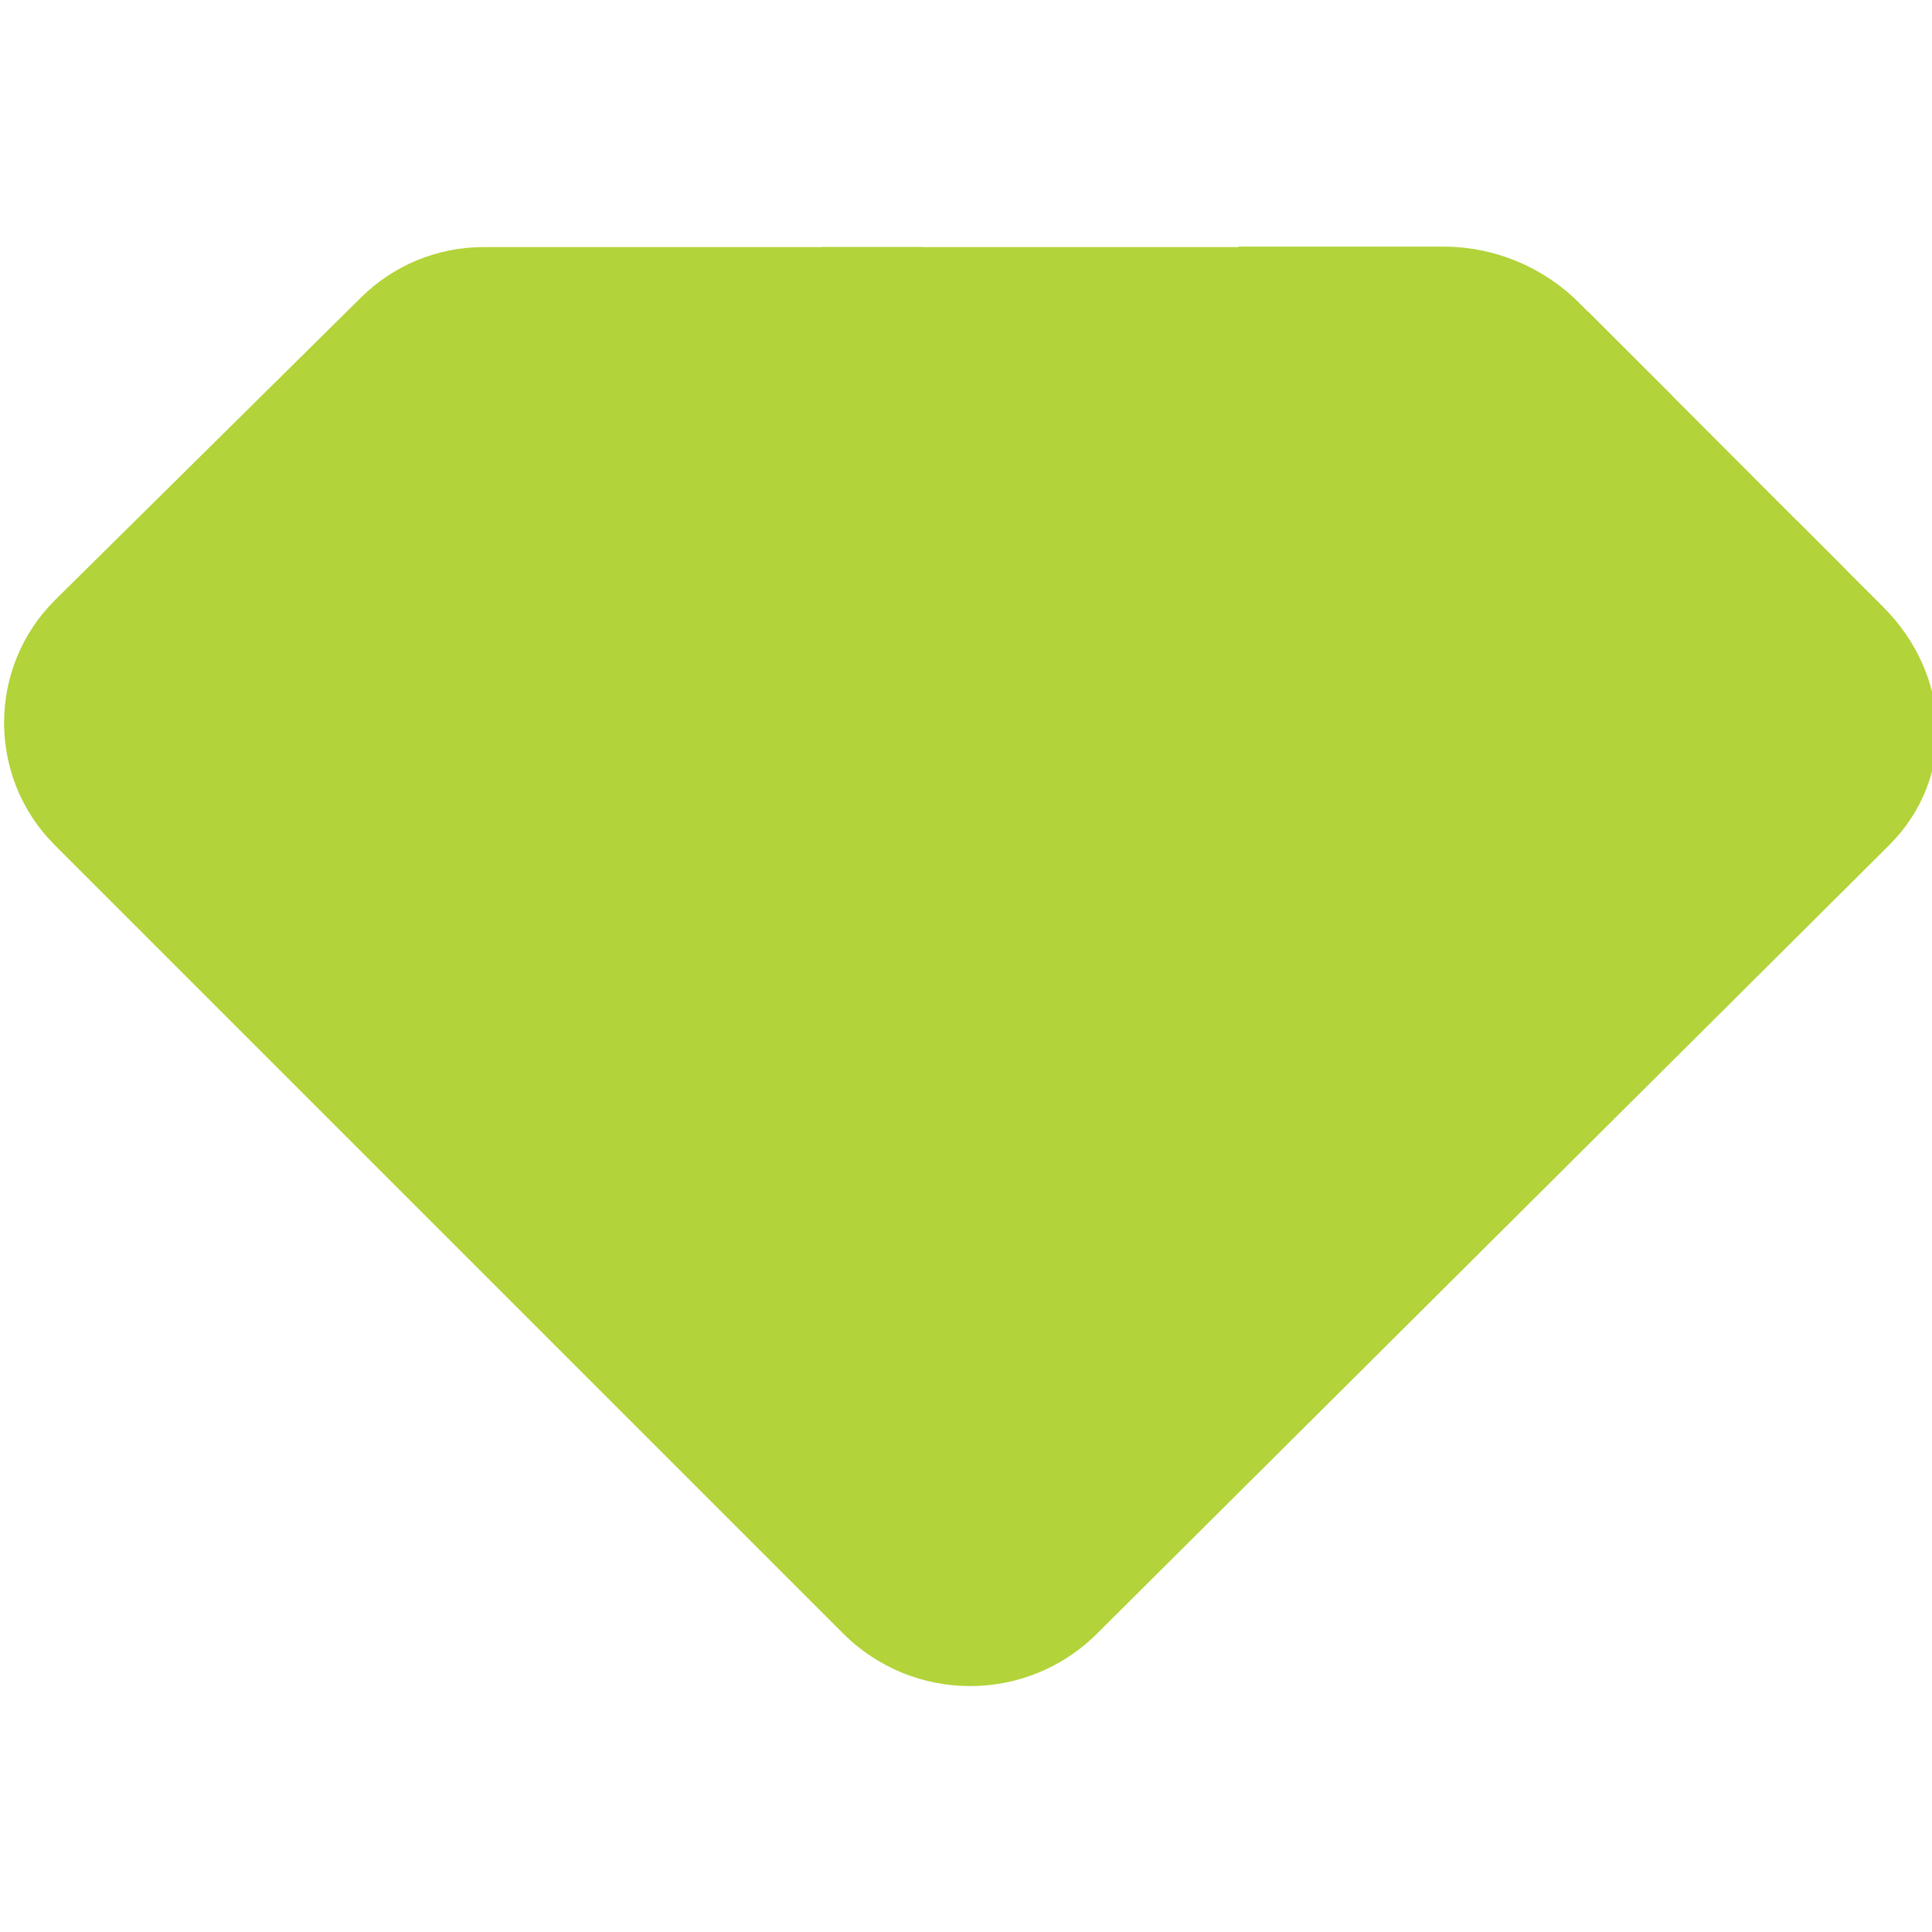
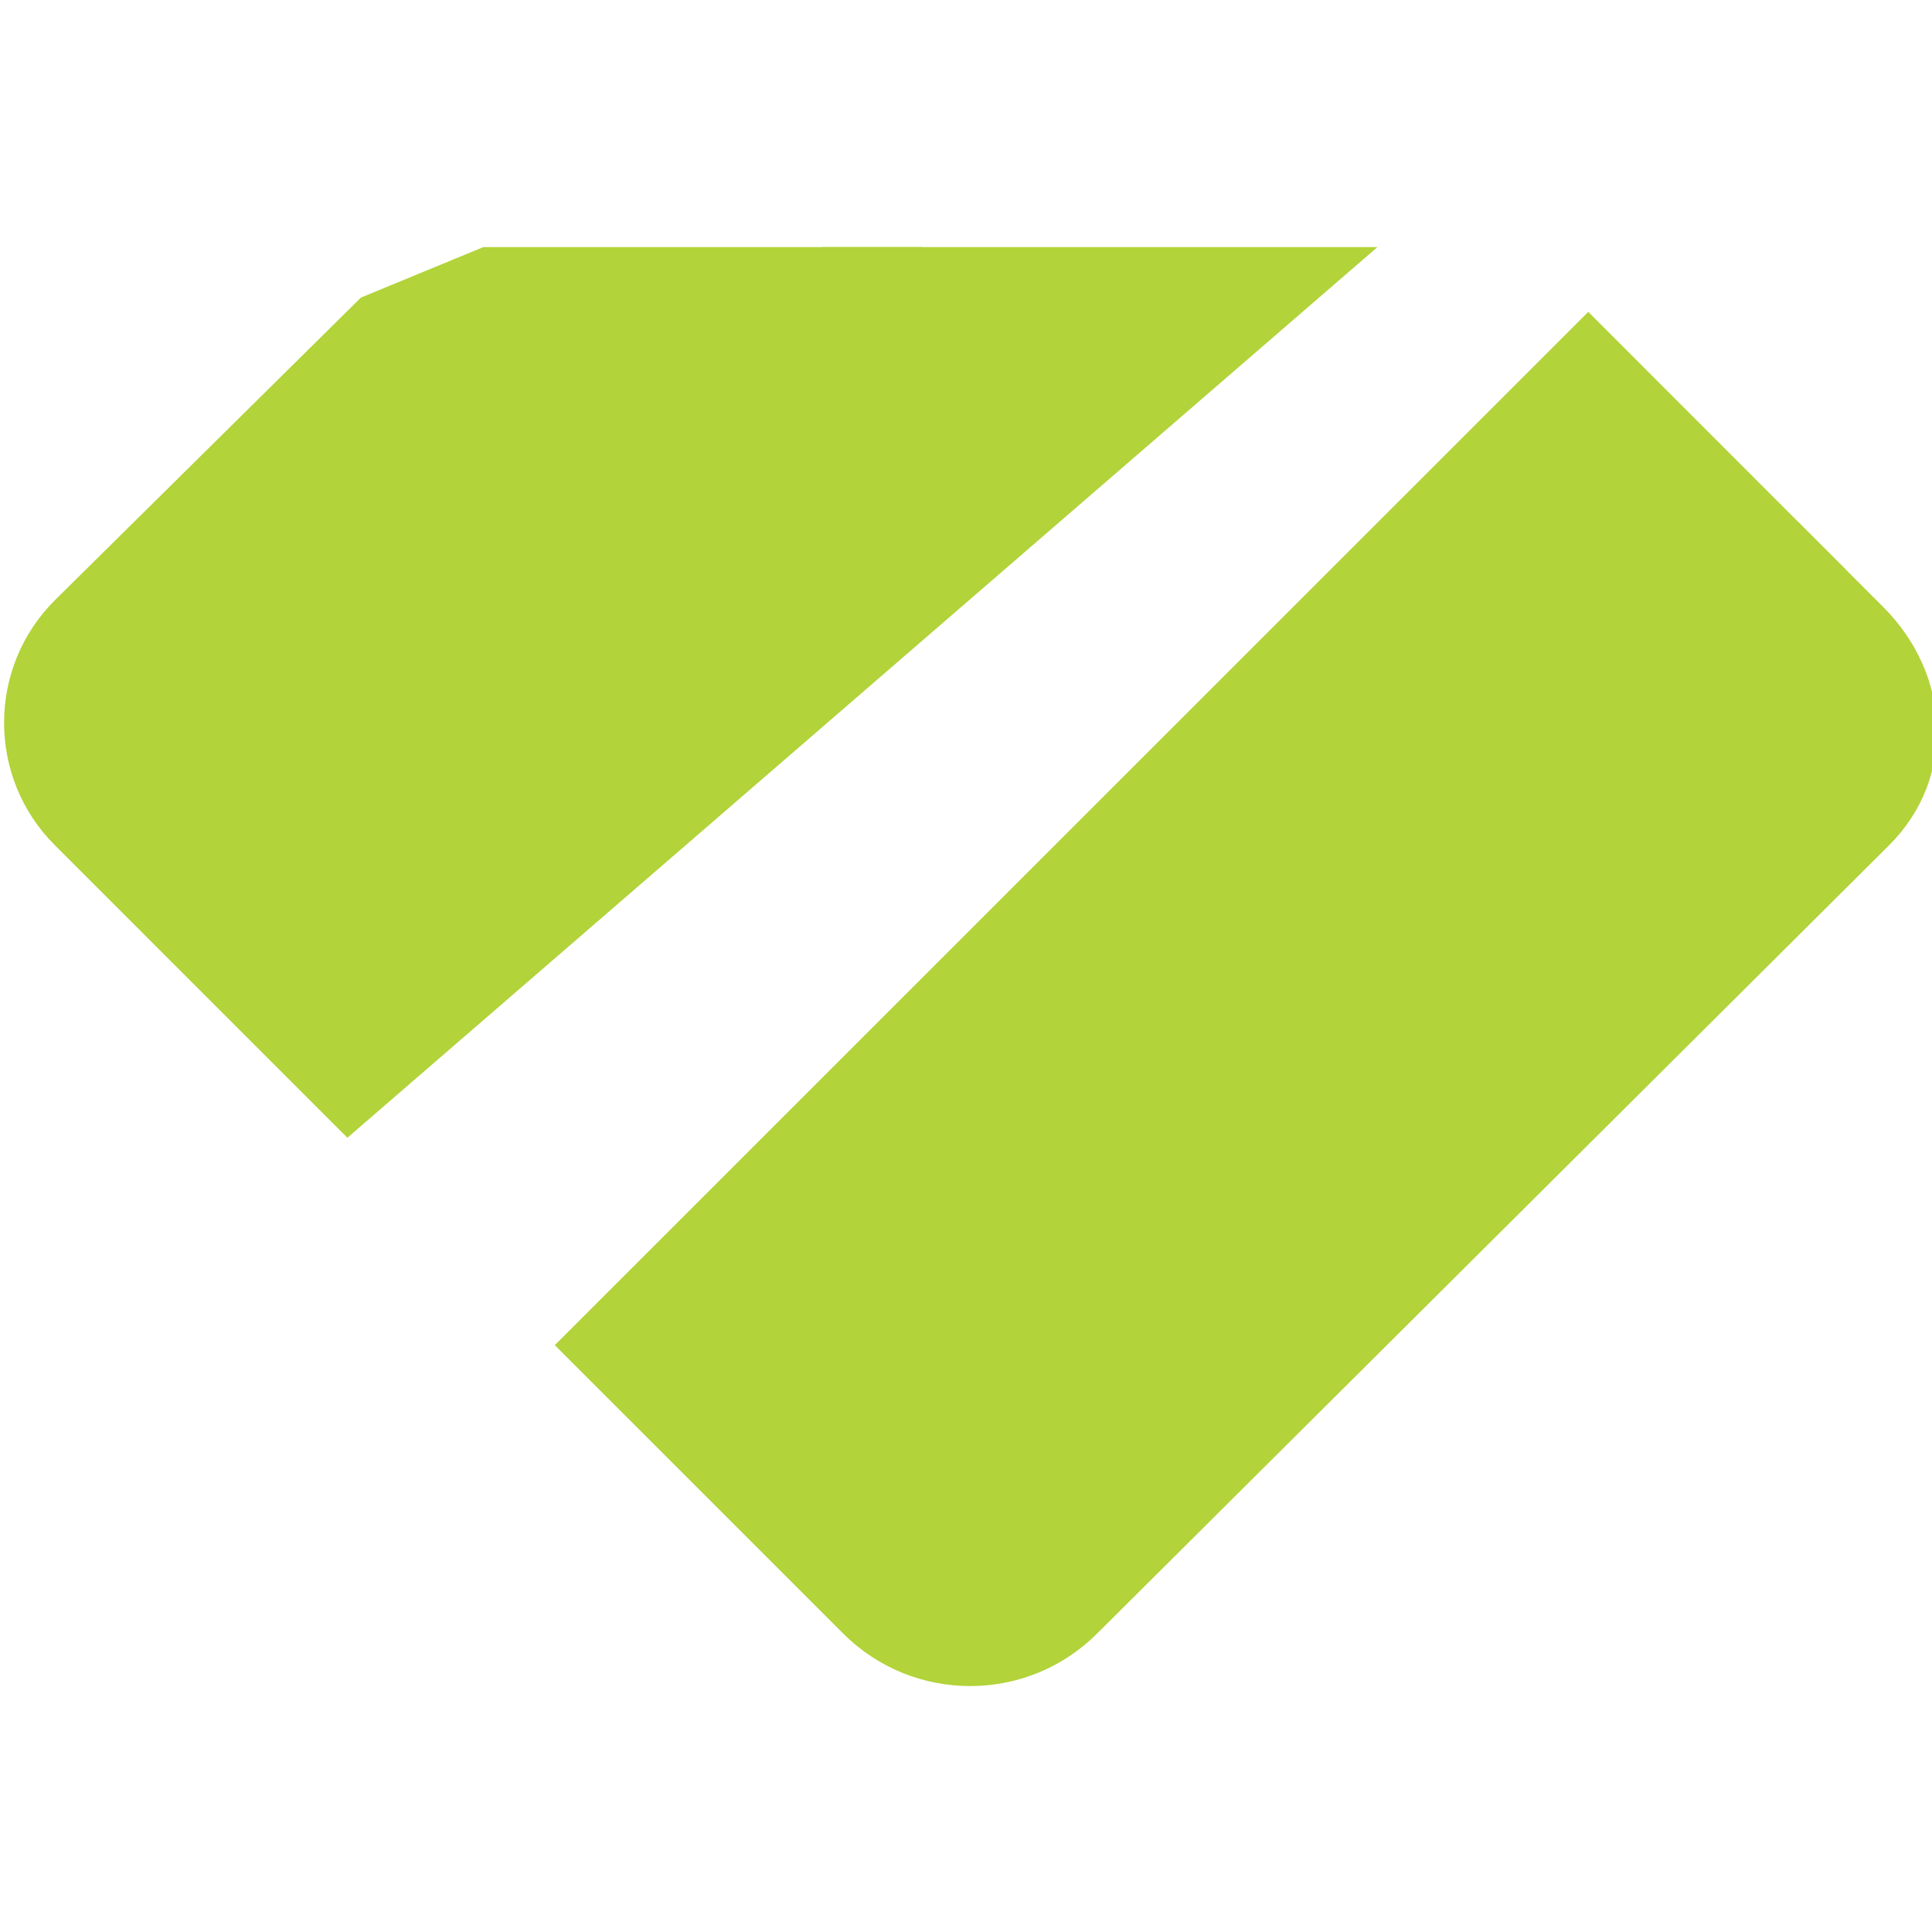
<svg xmlns="http://www.w3.org/2000/svg" xmlns:ns1="http://sodipodi.sourceforge.net/DTD/sodipodi-0.dtd" xmlns:ns2="http://www.inkscape.org/namespaces/inkscape" width="90" height="90" viewBox="0 0 90 90" version="1.1" id="svg41" ns1:docname="gem.svg" style="fill:none" ns2:version="0.92.5 (2060ec1f9f, 2020-04-08)">
  <ns1:namedview pagecolor="#ffffff" bordercolor="#666666" borderopacity="1" objecttolerance="10" gridtolerance="10" guidetolerance="10" ns2:pageopacity="0" ns2:pageshadow="2" ns2:window-width="1848" ns2:window-height="1016" id="namedview43" showgrid="false" ns2:zoom="4.5725609" ns2:cx="61.842237" ns2:cy="37.082425" ns2:window-x="72" ns2:window-y="27" ns2:window-maximized="1" ns2:current-layer="svg41" showguides="false" />
  <g id="g857" transform="matrix(0.709,0,0,0.709,-397.559,11.489)" style="fill:#b2d339;fill-opacity:1">
-     <path id="path2" d="M 584.449,3.346 564.327,23.241 c -4.436,4.436 -4.436,11.643 0,16.079 l 5.602,5.602 51.418,-44.892 h -28.858 c -3.013,0 -5.905,1.196 -8.04,3.316 z" ns2:connector-curvature="0" style="fill:#b2d339;fill-opacity:1" />
+     <path id="path2" d="M 584.449,3.346 564.327,23.241 c -4.436,4.436 -4.436,11.643 0,16.079 l 5.602,5.602 51.418,-44.892 h -28.858 z" ns2:connector-curvature="0" style="fill:#b2d339;fill-opacity:1" />
    <path id="path4" d="M 614.731,0.03 569.929,44.923 583.556,58.55 651.235,0.03 Z" ns2:connector-curvature="0" style="fill:#b2d339;fill-opacity:1" />
-     <path id="path6" d="M 642.09,0.03 583.556,58.55 597.183,72.176 670.616,9.811 664.68,3.891 C 662.303,1.408 659.003,0 655.566,0 H 642.09 Z" ns2:connector-curvature="0" style="fill:#b2d339;fill-opacity:1" />
    <path id="path8" d="M 665.089,4.285 597.183,72.177 610.825,85.818 682.002,21.213 Z" ns2:connector-curvature="0" style="fill:#b2d339;fill-opacity:1" />
    <path id="path10" d="m 616.124,91.117 -5.299,-5.299 68.027,-67.755 5.617,5.617 c 4.437,4.436 4.83,11.204 0.394,15.64 L 632.809,91.132 c -4.618,4.603 -12.082,4.588 -16.685,-0.015 z" ns2:connector-curvature="0" style="fill:#b2d339;fill-opacity:1" />
  </g>
  <defs id="defs39">
    <linearGradient id="paint0_linear_2103_76232" x1="560.598" y1="43.875" x2="591.454" y2="13.019" gradientUnits="userSpaceOnUse">
      <stop stop-color="#C774FF" id="stop14" />
      <stop offset="1" stop-color="#D677DB" id="stop16" />
    </linearGradient>
    <linearGradient id="paint1_linear_2103_76232" x1="589.49" y1="43.712" x2="613.375" y2="19.665" gradientUnits="userSpaceOnUse">
      <stop stop-color="#EF7A9D" id="stop19" />
      <stop offset="1" stop-color="#D677DB" id="stop21" />
    </linearGradient>
    <linearGradient id="paint2_linear_2103_76232" x1="616.598" y1="42.683" x2="638.363" y2="22.001" gradientUnits="userSpaceOnUse">
      <stop stop-color="#EF7A9D" id="stop24" />
      <stop offset="1" stop-color="#FF936D" id="stop26" />
    </linearGradient>
    <linearGradient id="paint3_linear_2103_76232" x1="611.446" y1="72.478" x2="662.663" y2="23.216" gradientUnits="userSpaceOnUse">
      <stop stop-color="#FFC846" id="stop29" />
      <stop offset="1" stop-color="#FF936D" id="stop31" />
    </linearGradient>
    <linearGradient id="paint4_linear_2103_76232" x1="628.071" y1="82.118" x2="677.858" y2="32.76" gradientUnits="userSpaceOnUse">
      <stop stop-color="#FFC846" id="stop34" />
      <stop offset="1" stop-color="#FFC846" id="stop36" />
    </linearGradient>
  </defs>
  <style id="style2" type="text/css">
	.st0{fill:#FBFBFB;}
	.st1{fill:#231F20;stroke:#231F20;stroke-width:0.25;stroke-miterlimit:10;}
	.st2{fill:#231F20;stroke:#231F20;stroke-width:0.75;stroke-miterlimit:10;}
	.st3{fill:#DC2126;}
</style>
</svg>